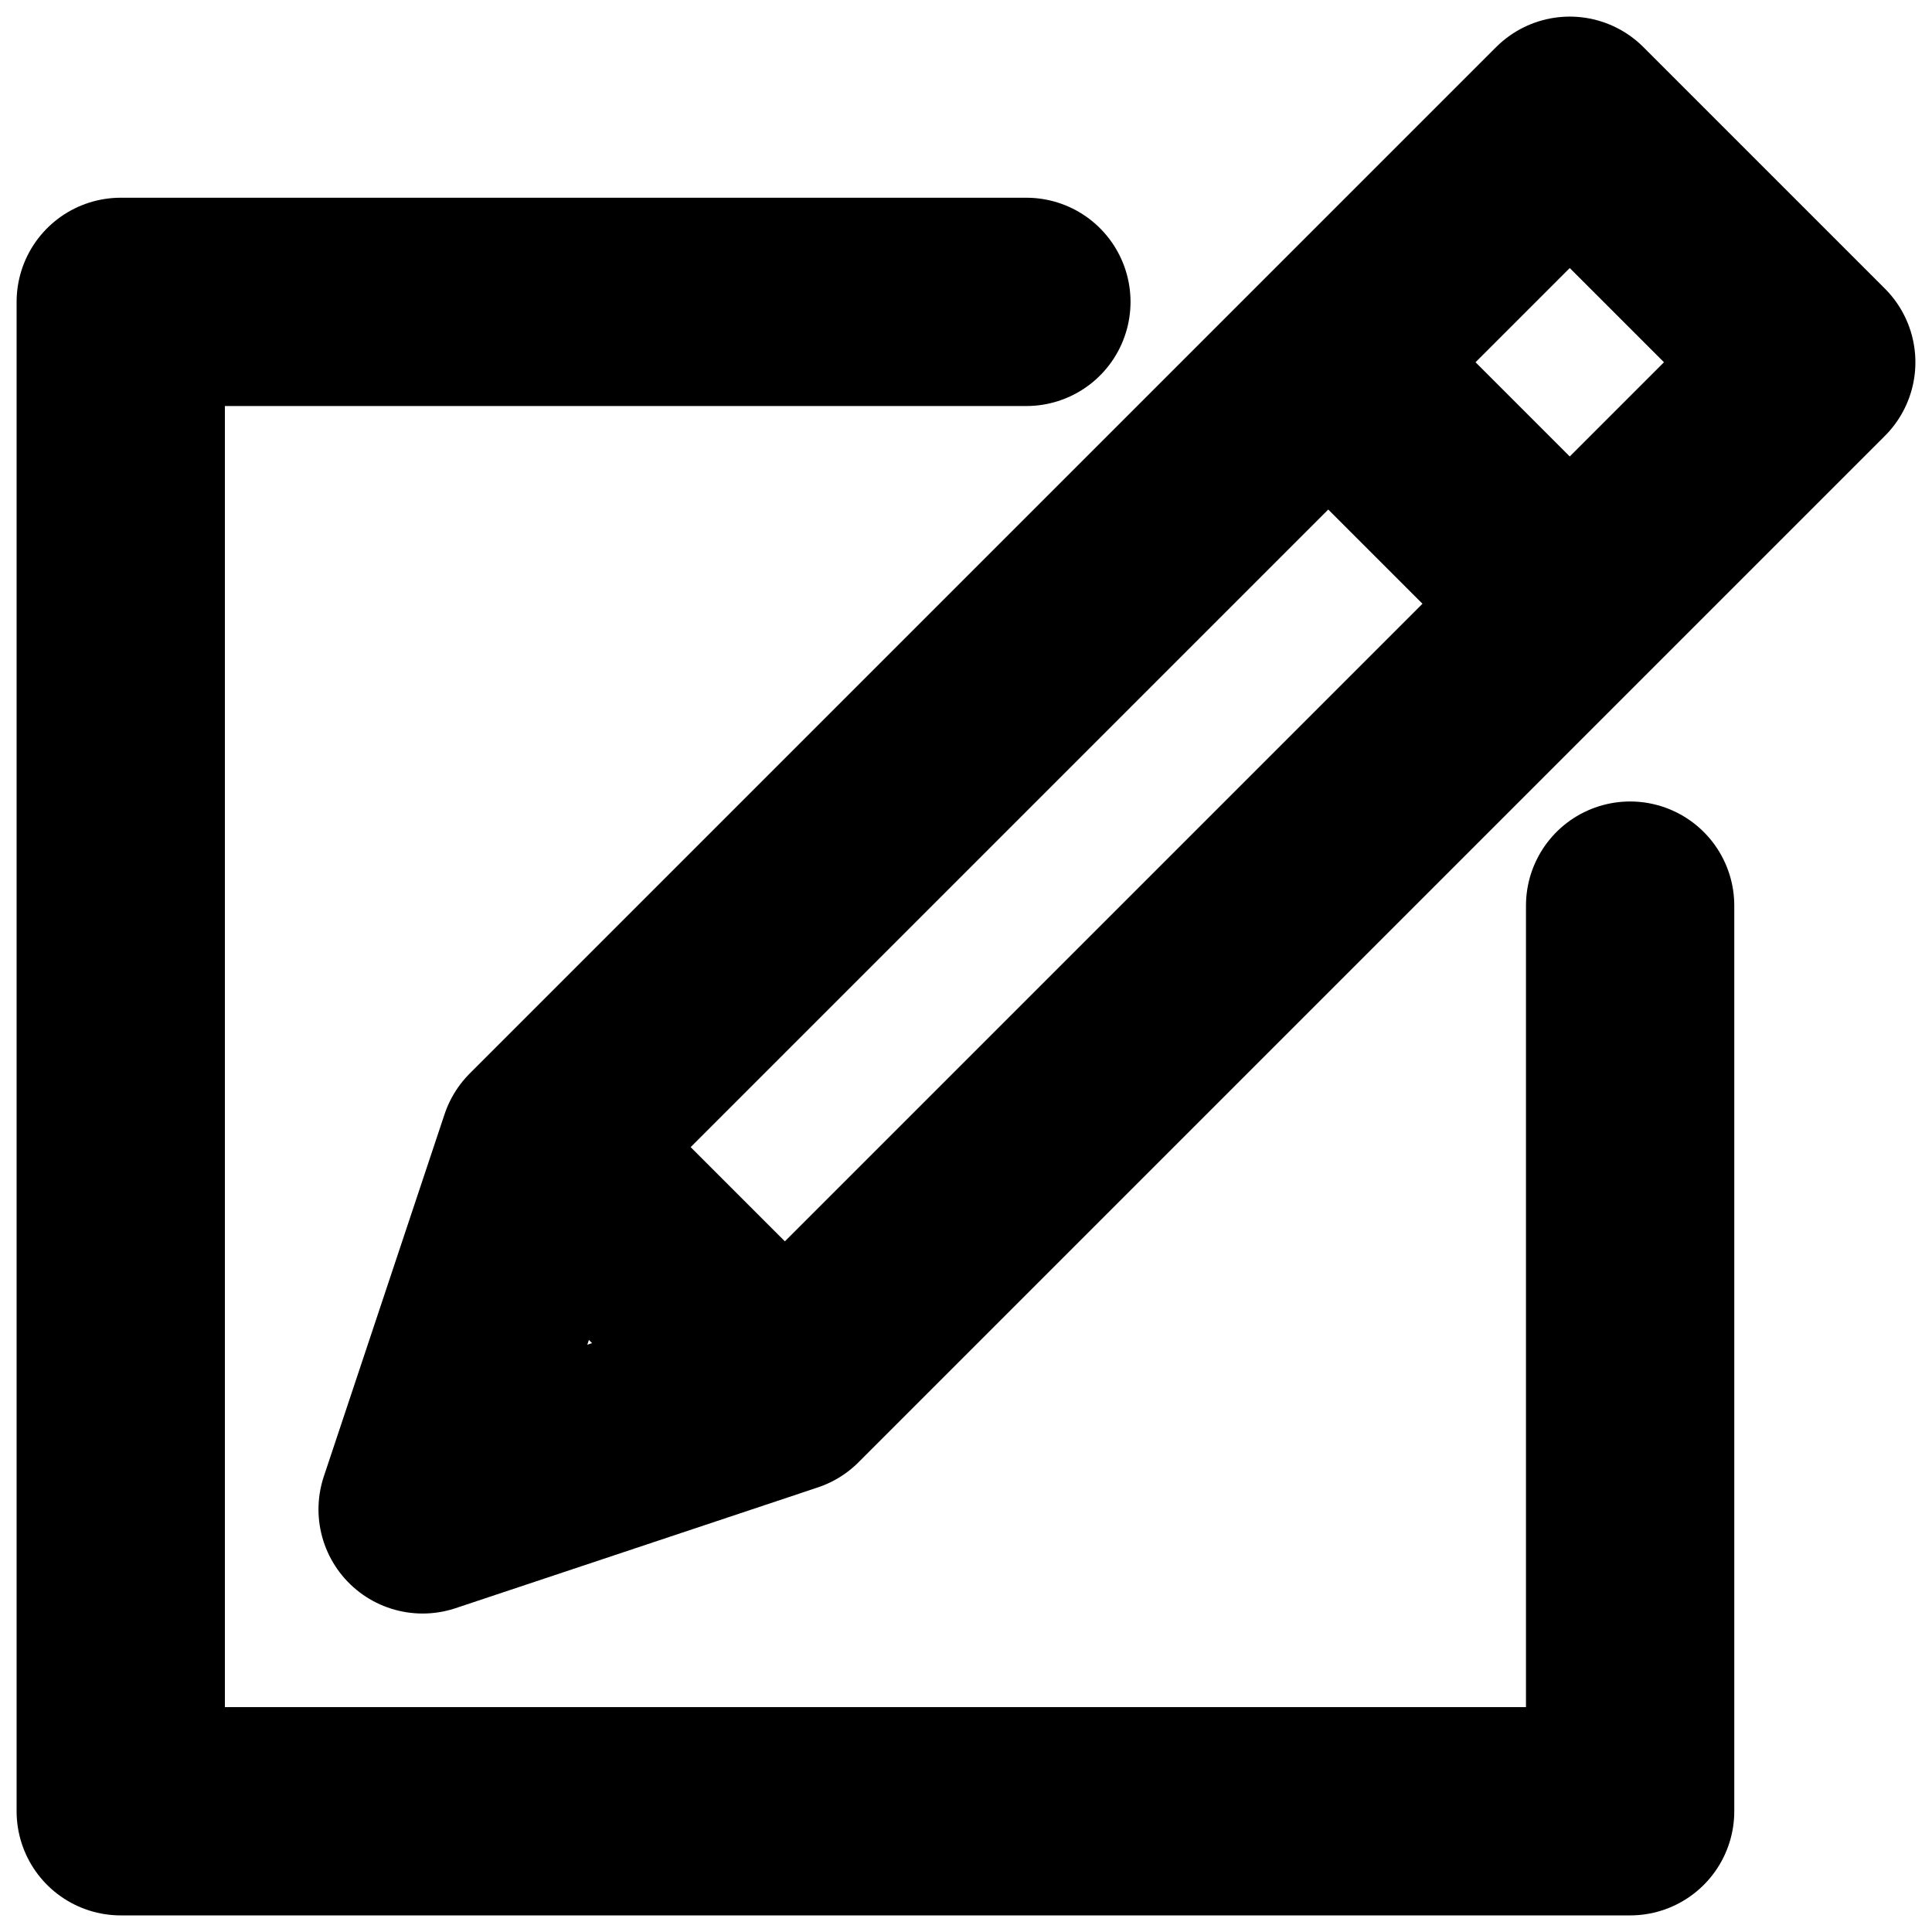
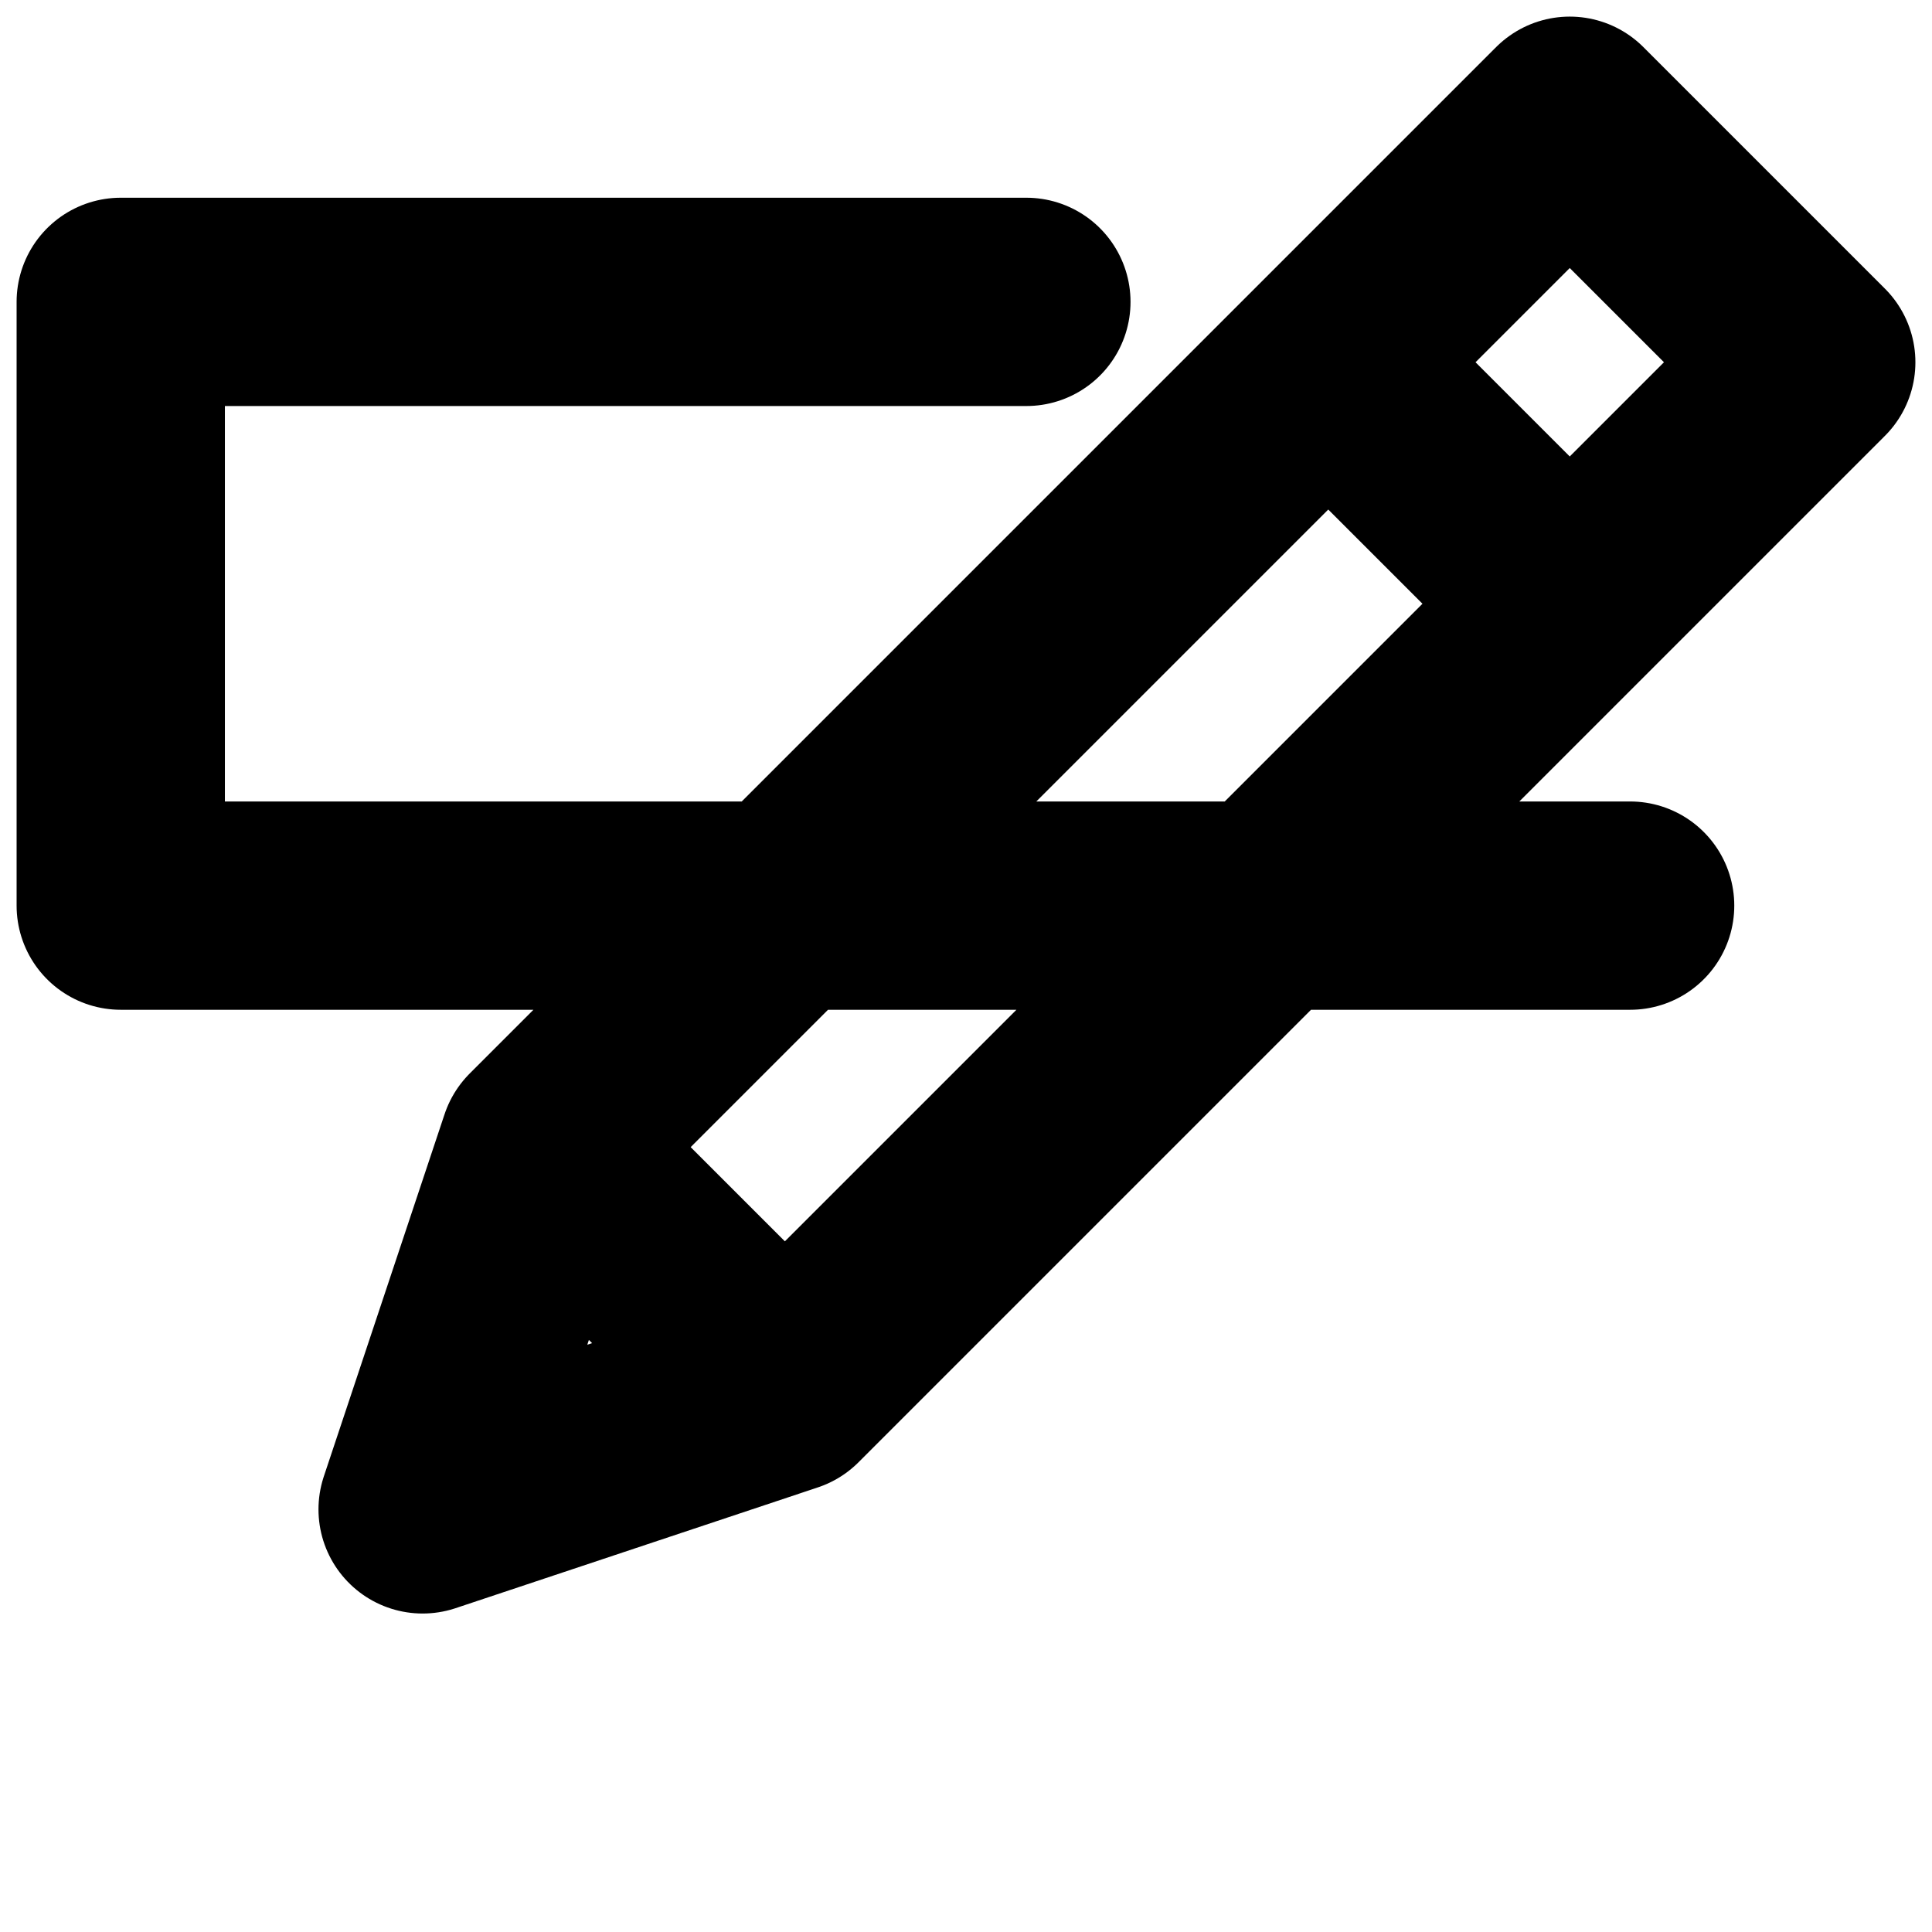
<svg xmlns="http://www.w3.org/2000/svg" width="1em" height="1em" viewBox="0 0 32 32">
-   <path fill="none" stroke="black" stroke-linecap="round" stroke-linejoin="round" stroke-width="3.45" d="M27 15v15H2V5h15m13 1l-4-4L9 19l-2 6l6-2Zm-8 0l4 4ZM9 19l4 4Z" />
+   <path fill="none" stroke="black" stroke-linecap="round" stroke-linejoin="round" stroke-width="3.45" d="M27 15H2V5h15m13 1l-4-4L9 19l-2 6l6-2Zm-8 0l4 4ZM9 19l4 4Z" />
</svg>